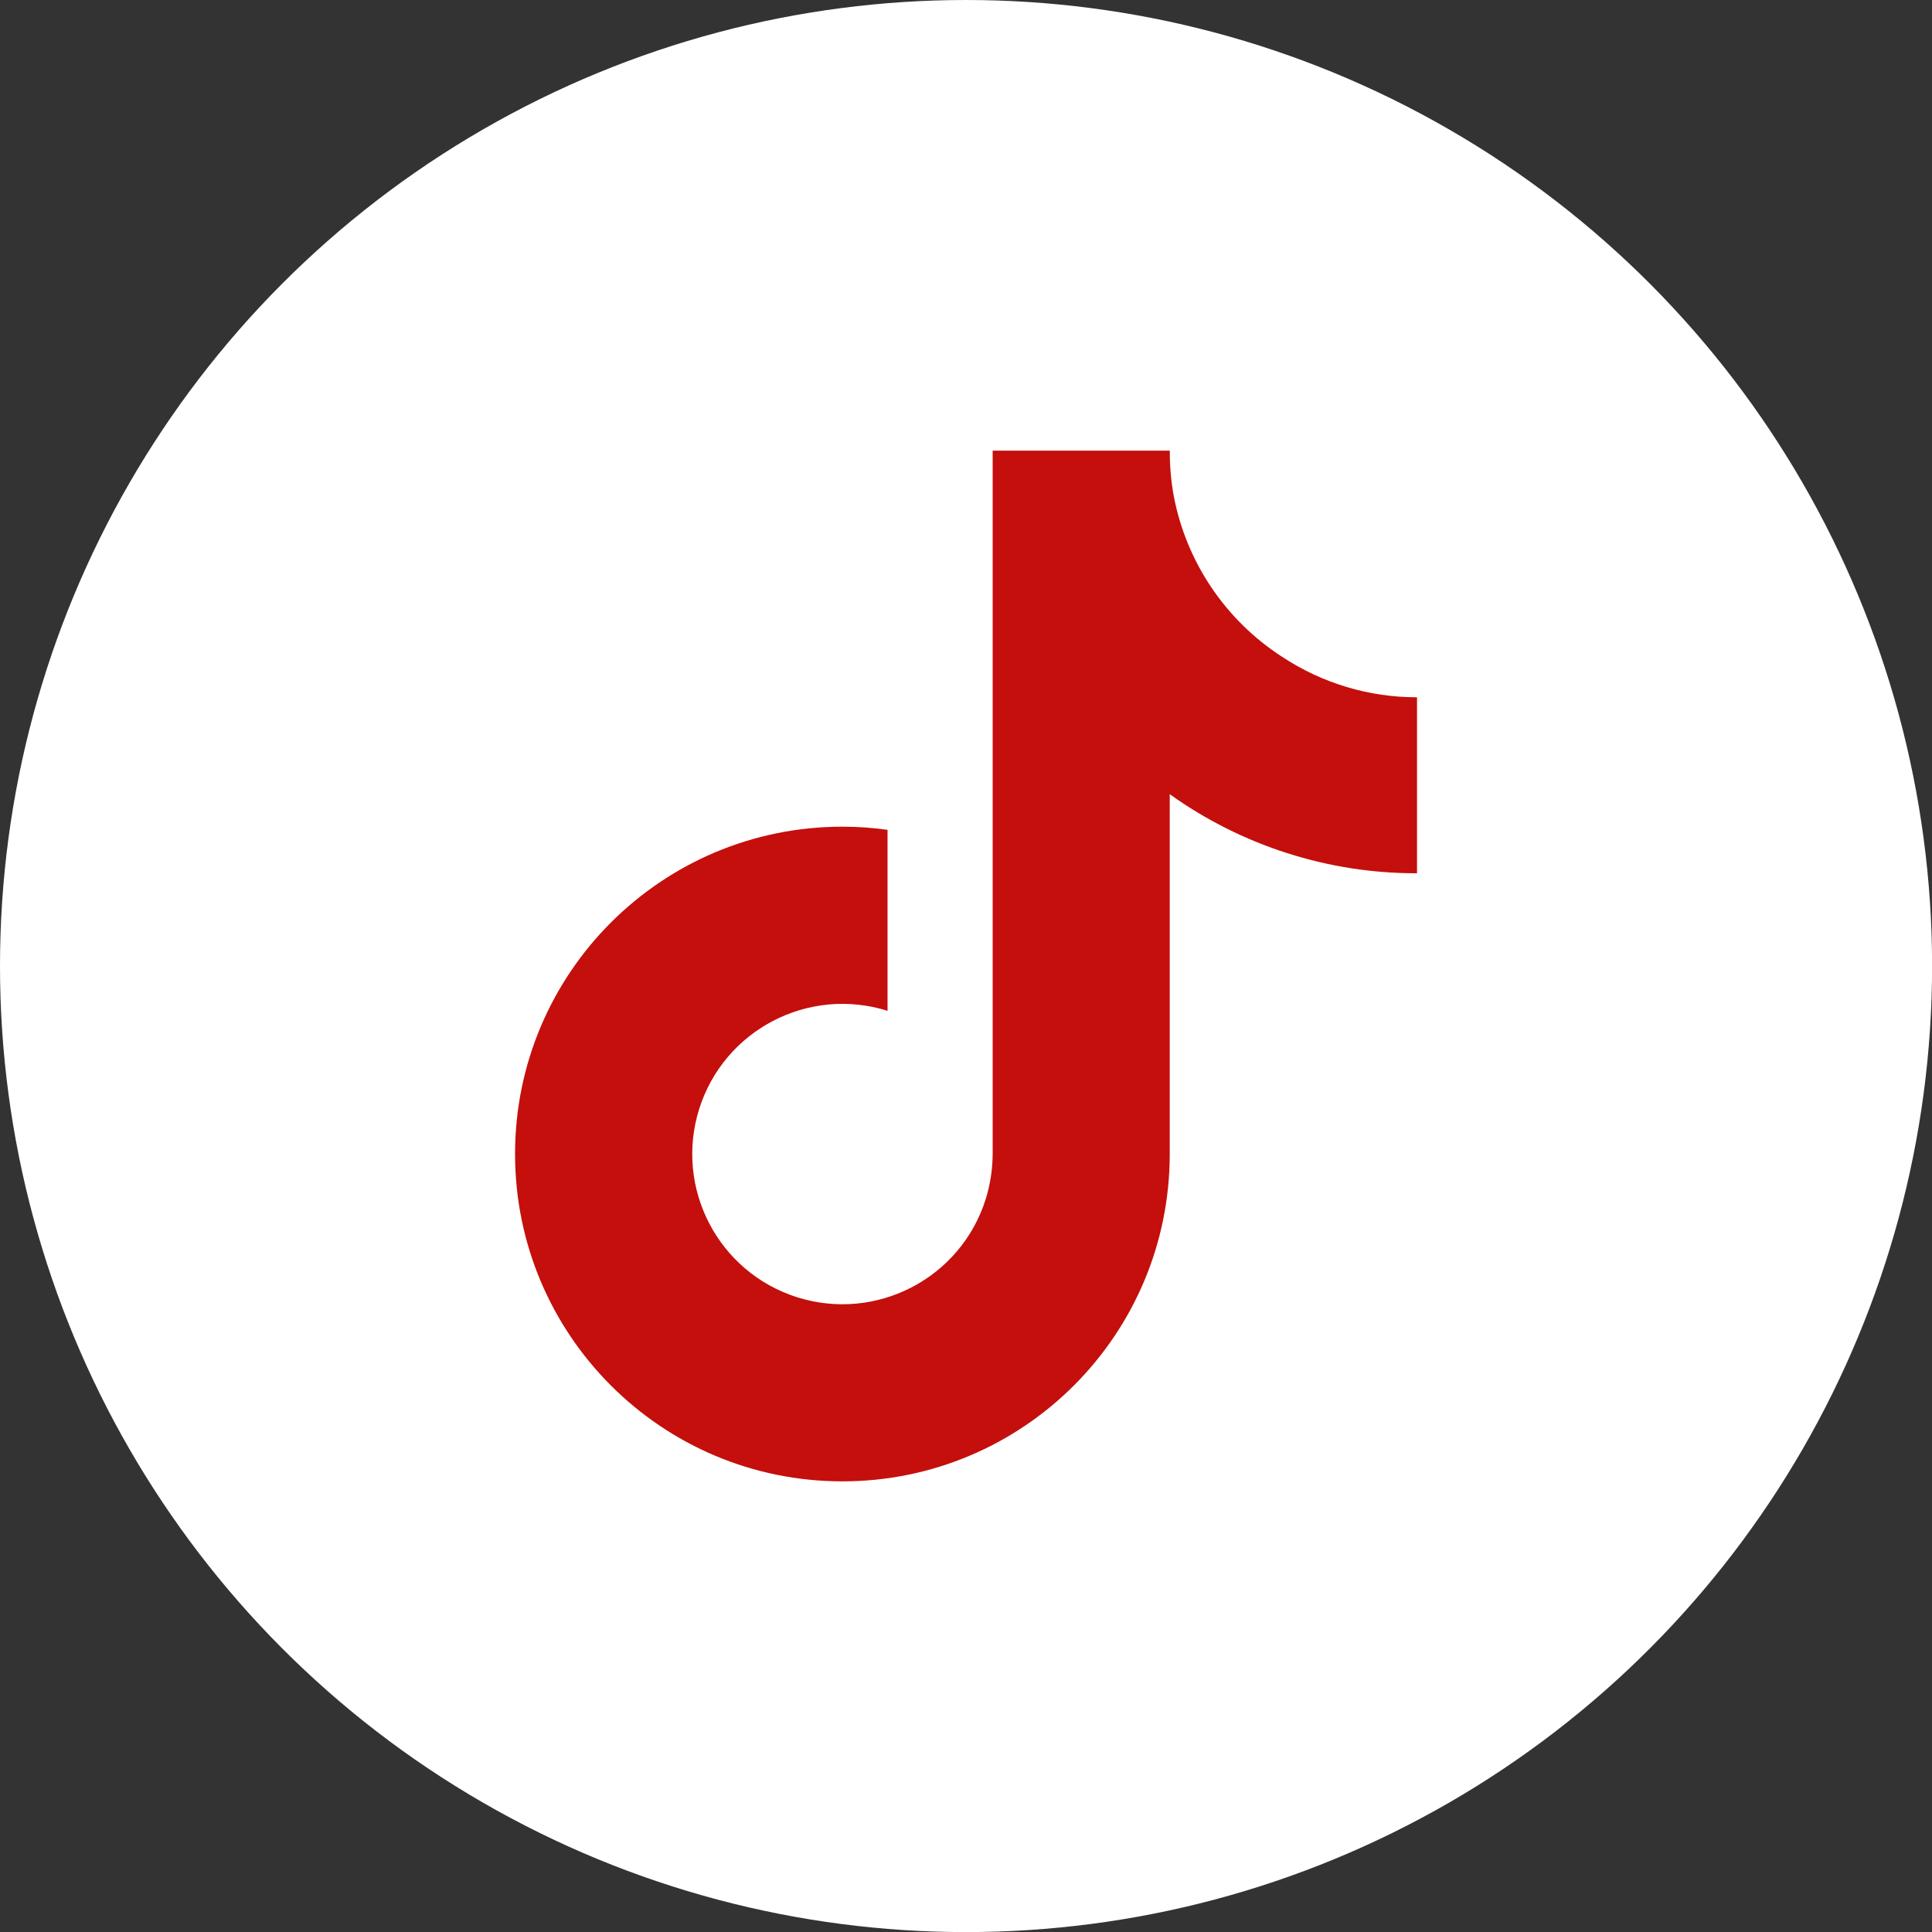
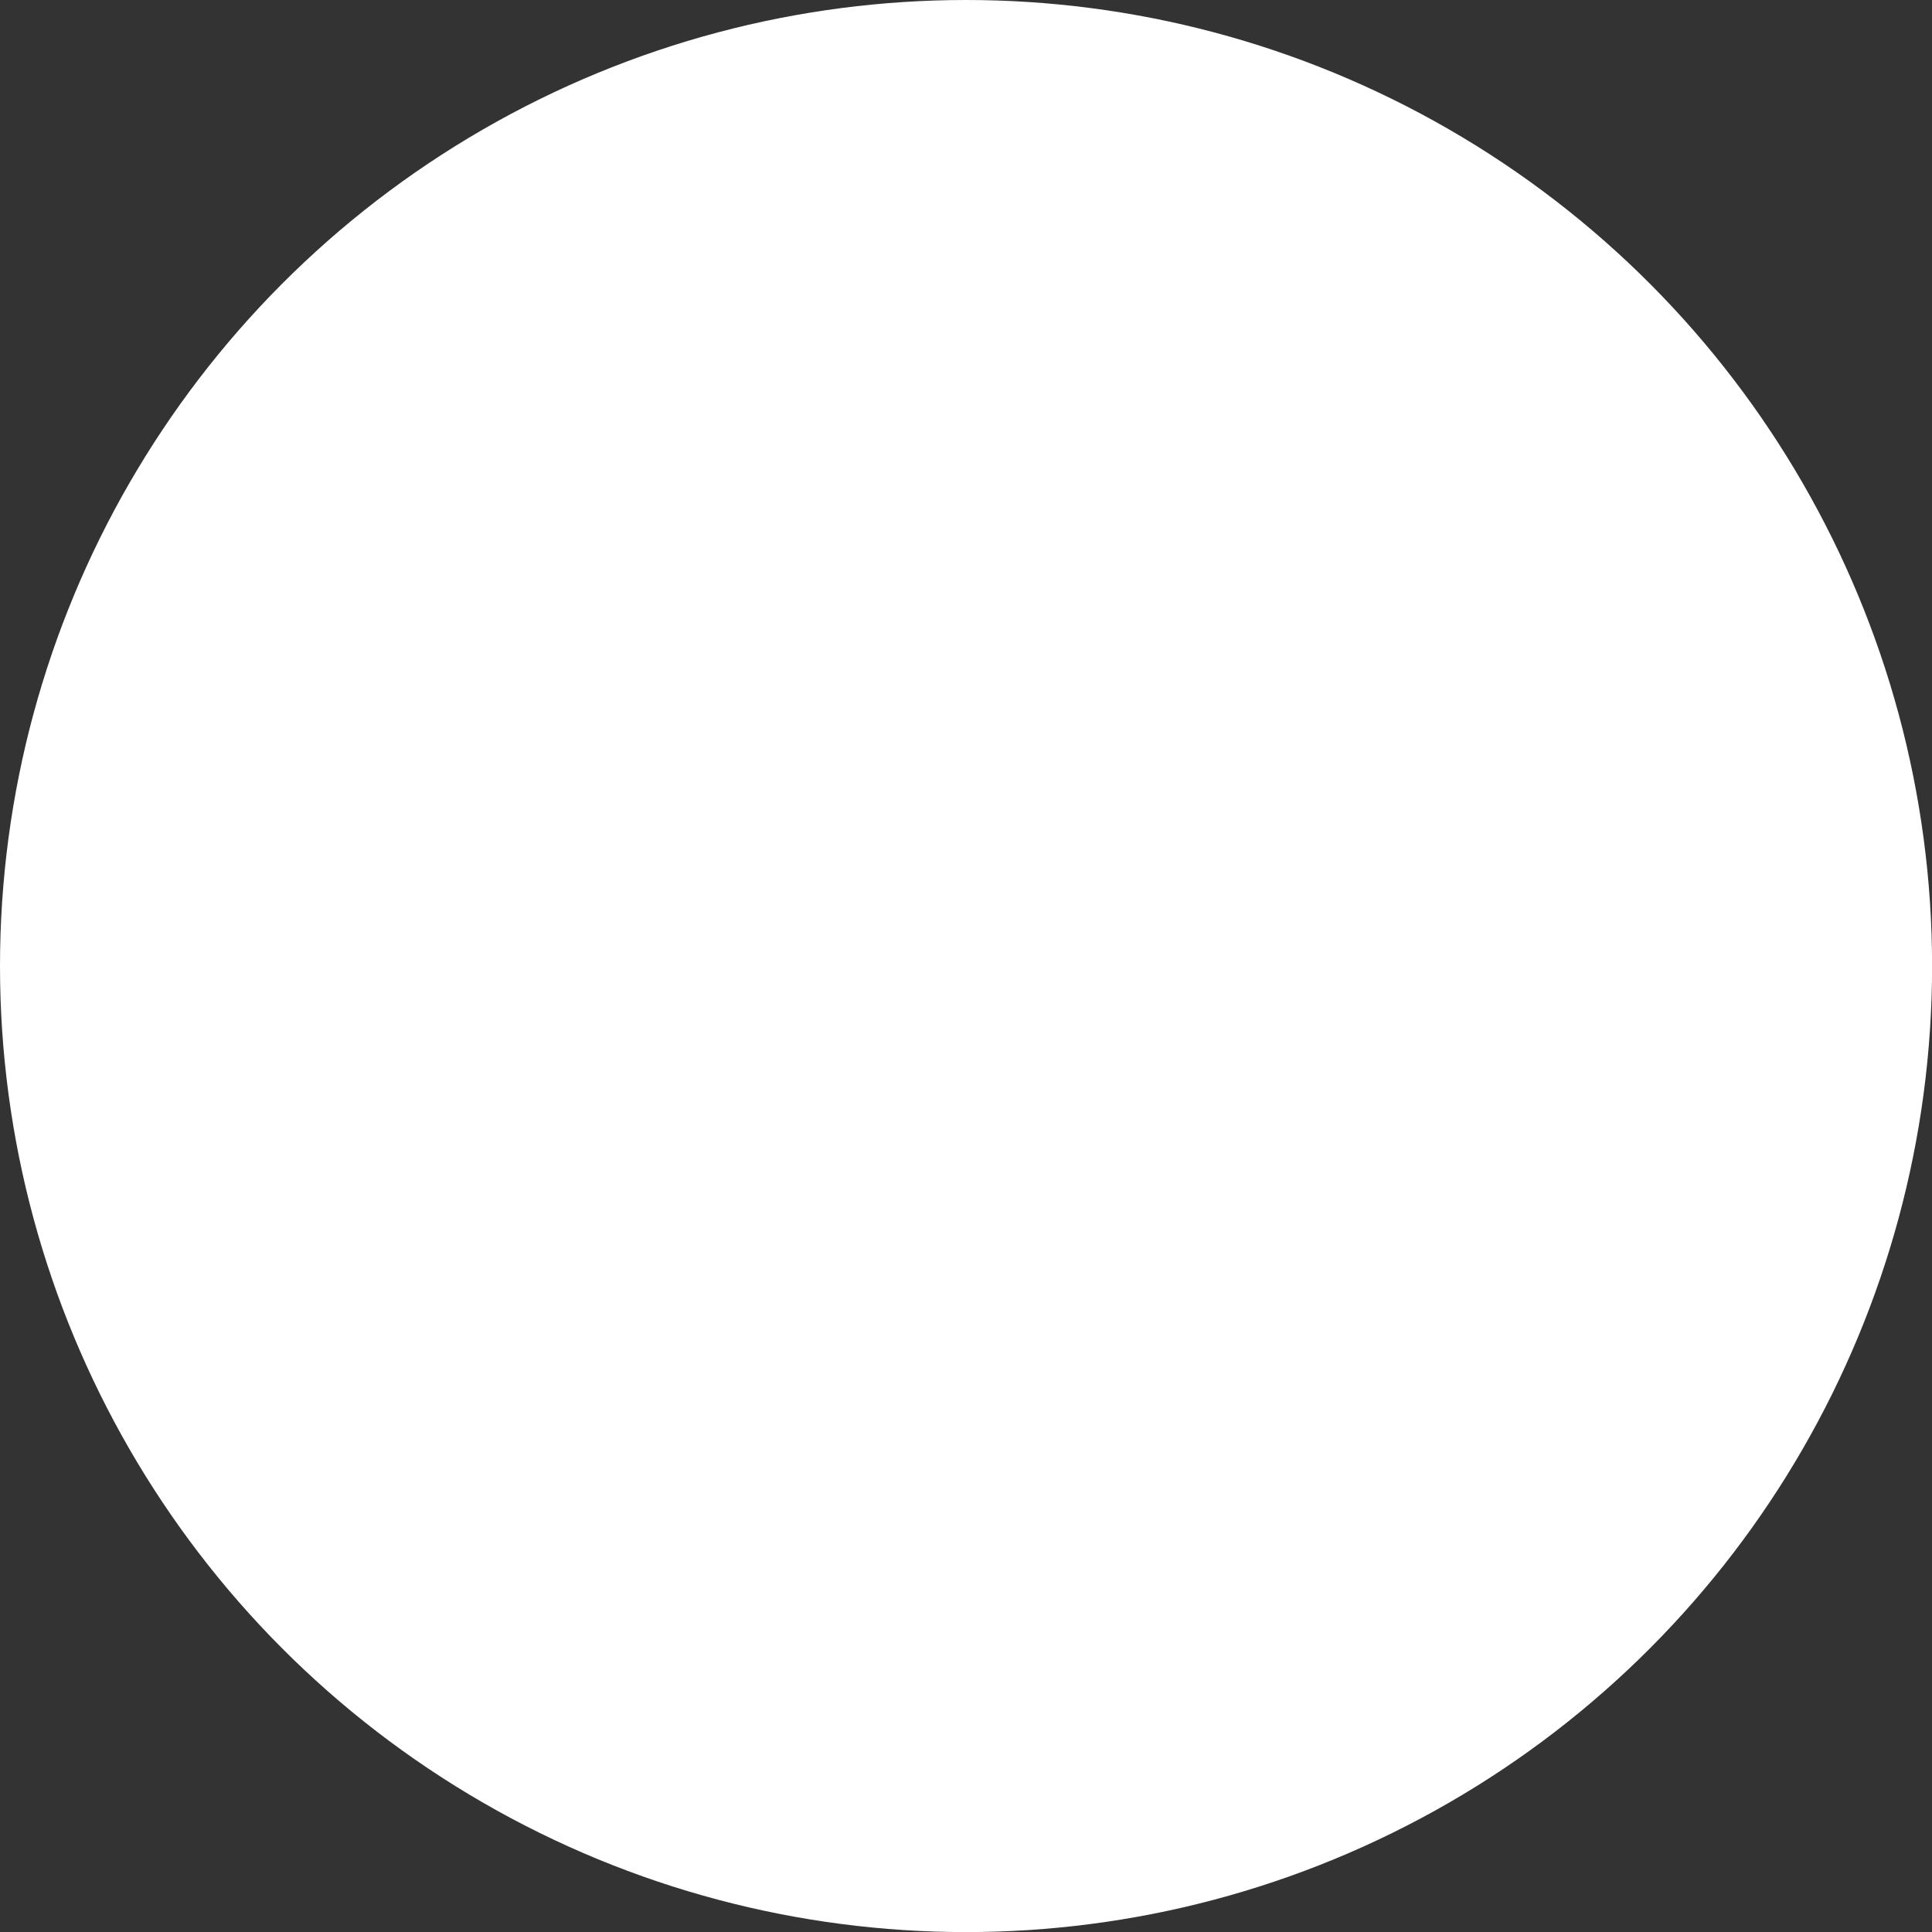
<svg xmlns="http://www.w3.org/2000/svg" id="Calque_2" data-name="Calque 2" viewBox="0 0 233.05 233.05">
  <rect x="0" y="0" width="233.05" height="233.05" fill="#333333" stroke="none" />
  <defs>
    <style>
      .cls-1 {
        fill: #c40f0d;
      }

      .cls-1, .cls-2 {
        stroke-width: 0px;
      }

      .cls-2 {
        fill: #fff;
      }
    </style>
  </defs>
  <g id="Calque_1-2" data-name="Calque 1">
    <circle class="cls-2" cx="116.53" cy="116.53" r="116.53" />
-     <path class="cls-1" d="m170.92,105.34c-10.69.02-21.13-3.32-29.82-9.54v43.42c0,21.81-17.69,39.48-39.5,39.47-21.81,0-39.48-17.69-39.47-39.5,0-21.81,17.69-39.48,39.5-39.47,1.82,0,3.63.13,5.43.38v21.83c-9.54-3-19.72,2.3-22.72,11.84-3,9.54,2.3,19.72,11.84,22.72,9.54,3,19.72-2.3,22.72-11.84.55-1.76.83-3.59.84-5.43V54.36h21.37c-.01,1.81.14,3.61.46,5.39h0c1.5,8.01,6.24,15.06,13.09,19.48,4.83,3.19,10.49,4.89,16.27,4.88v21.22Z" />
  </g>
</svg>